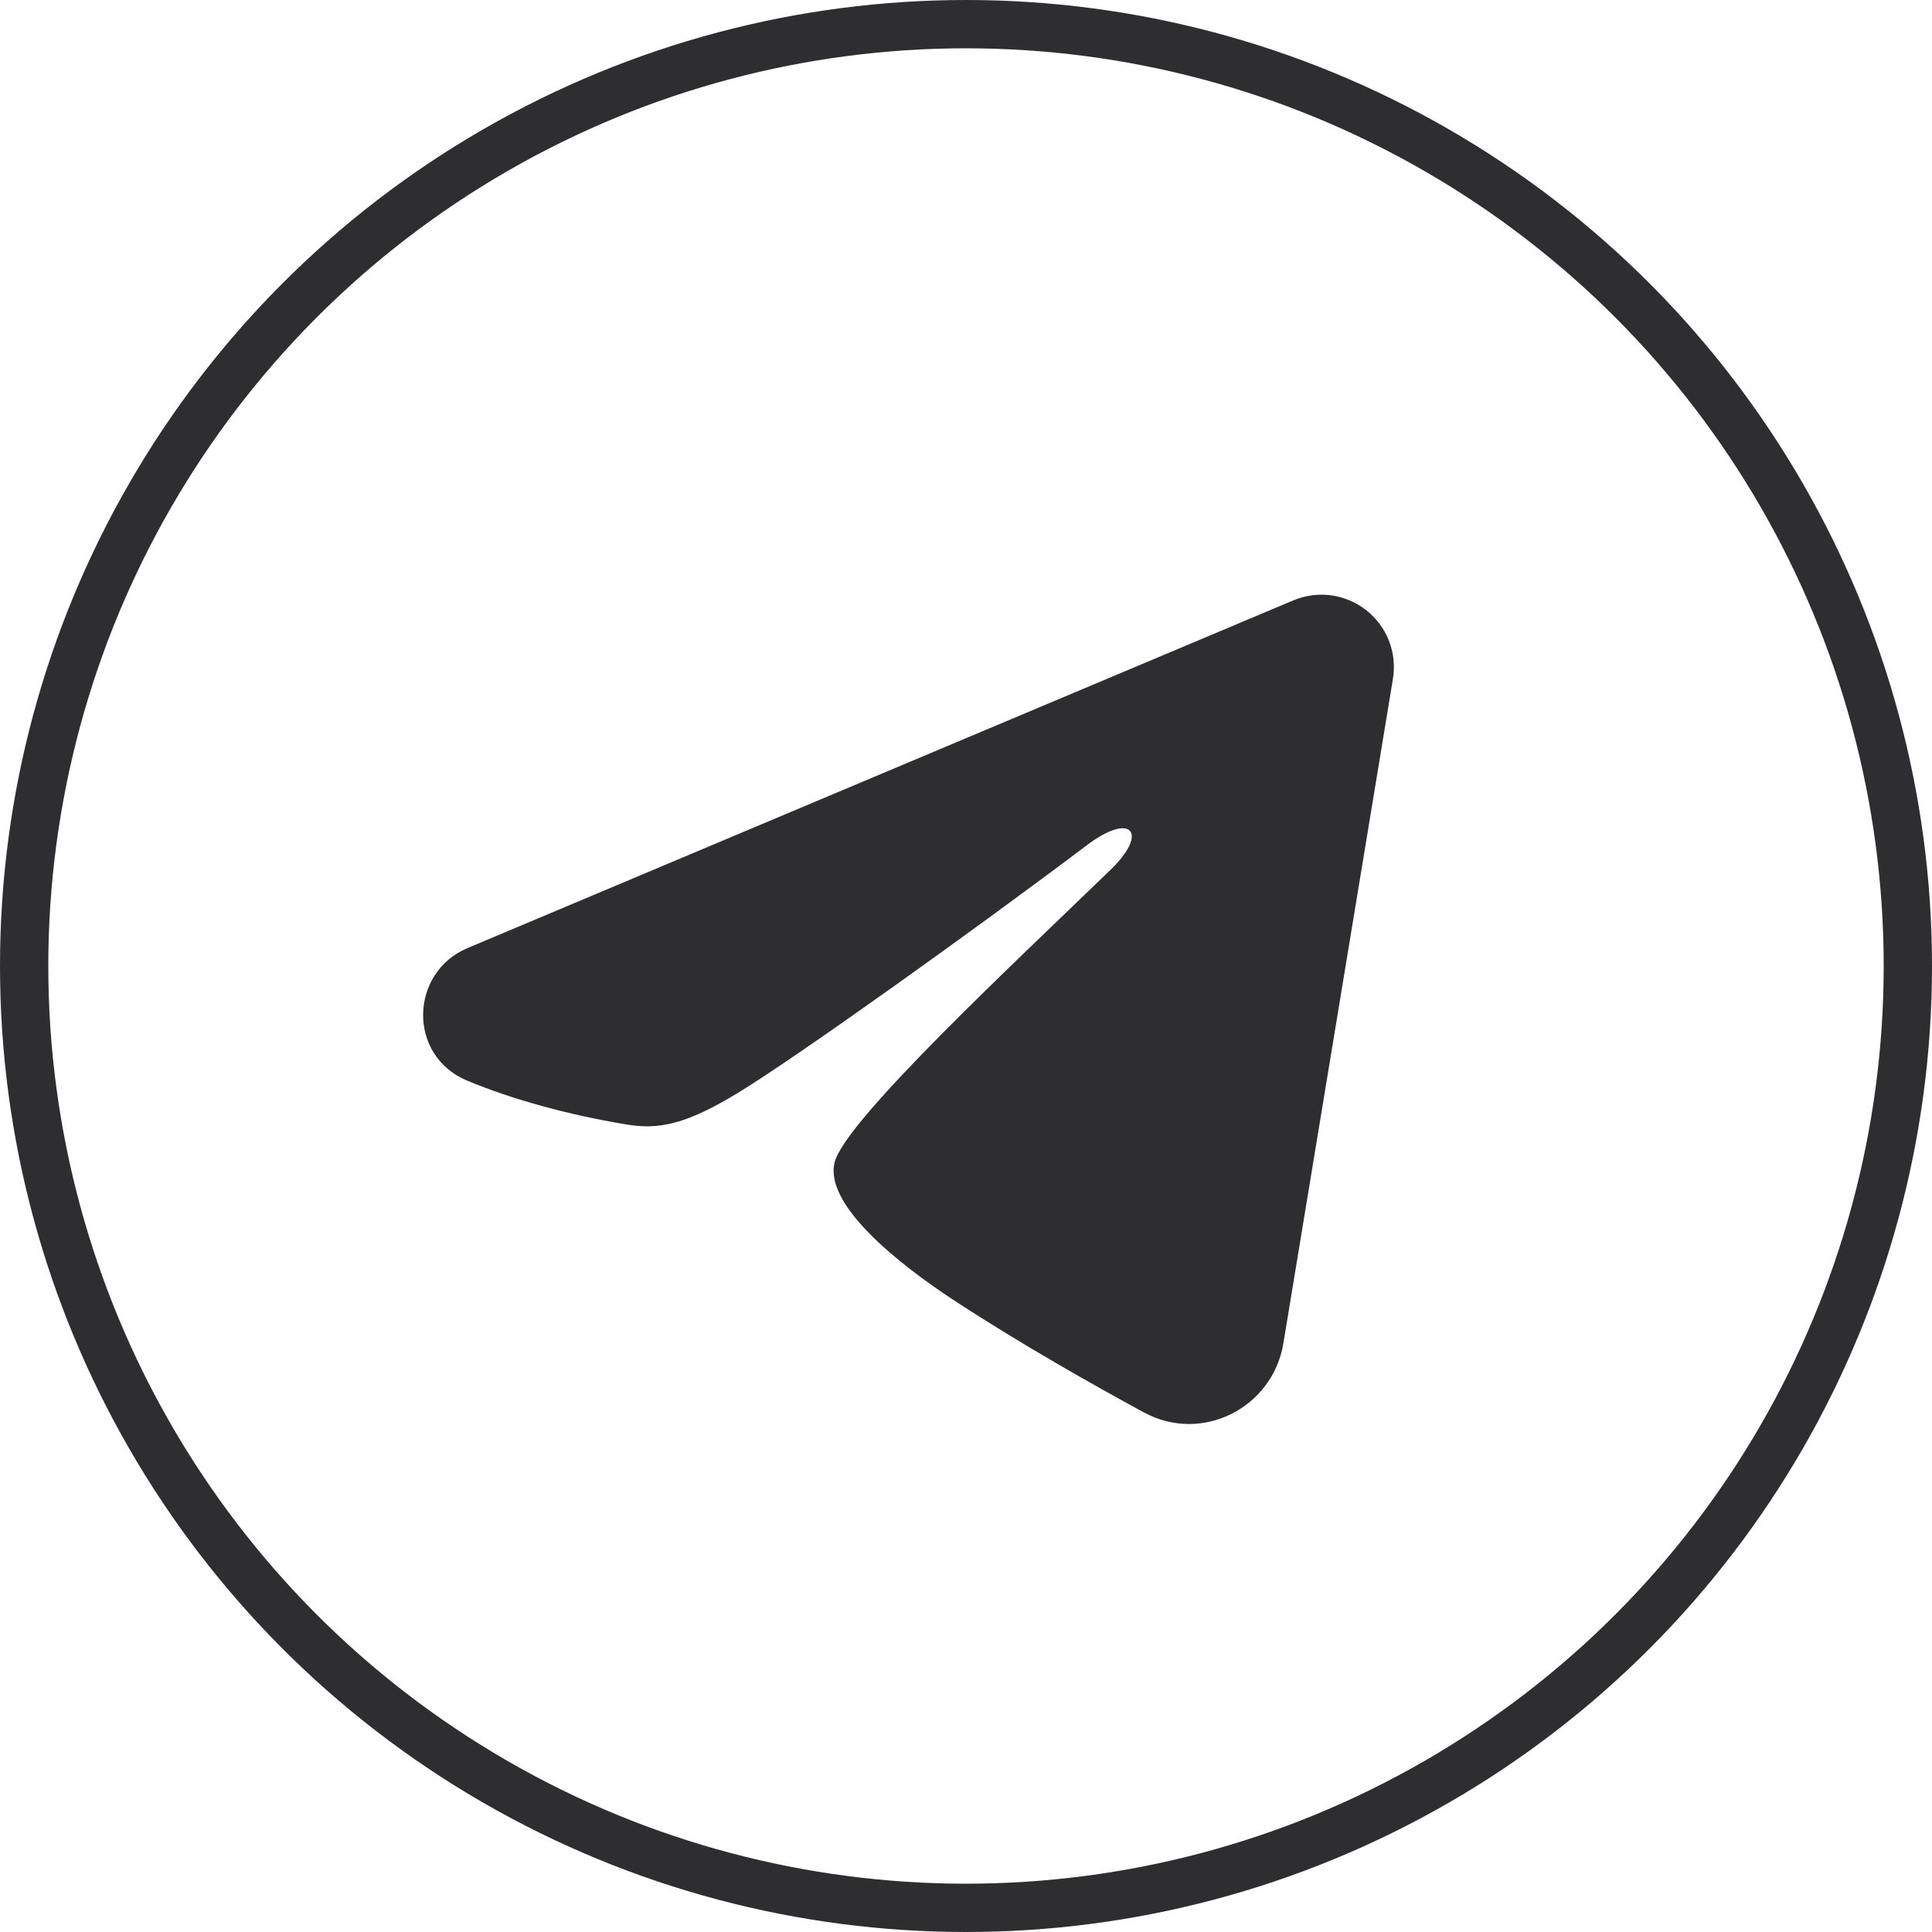
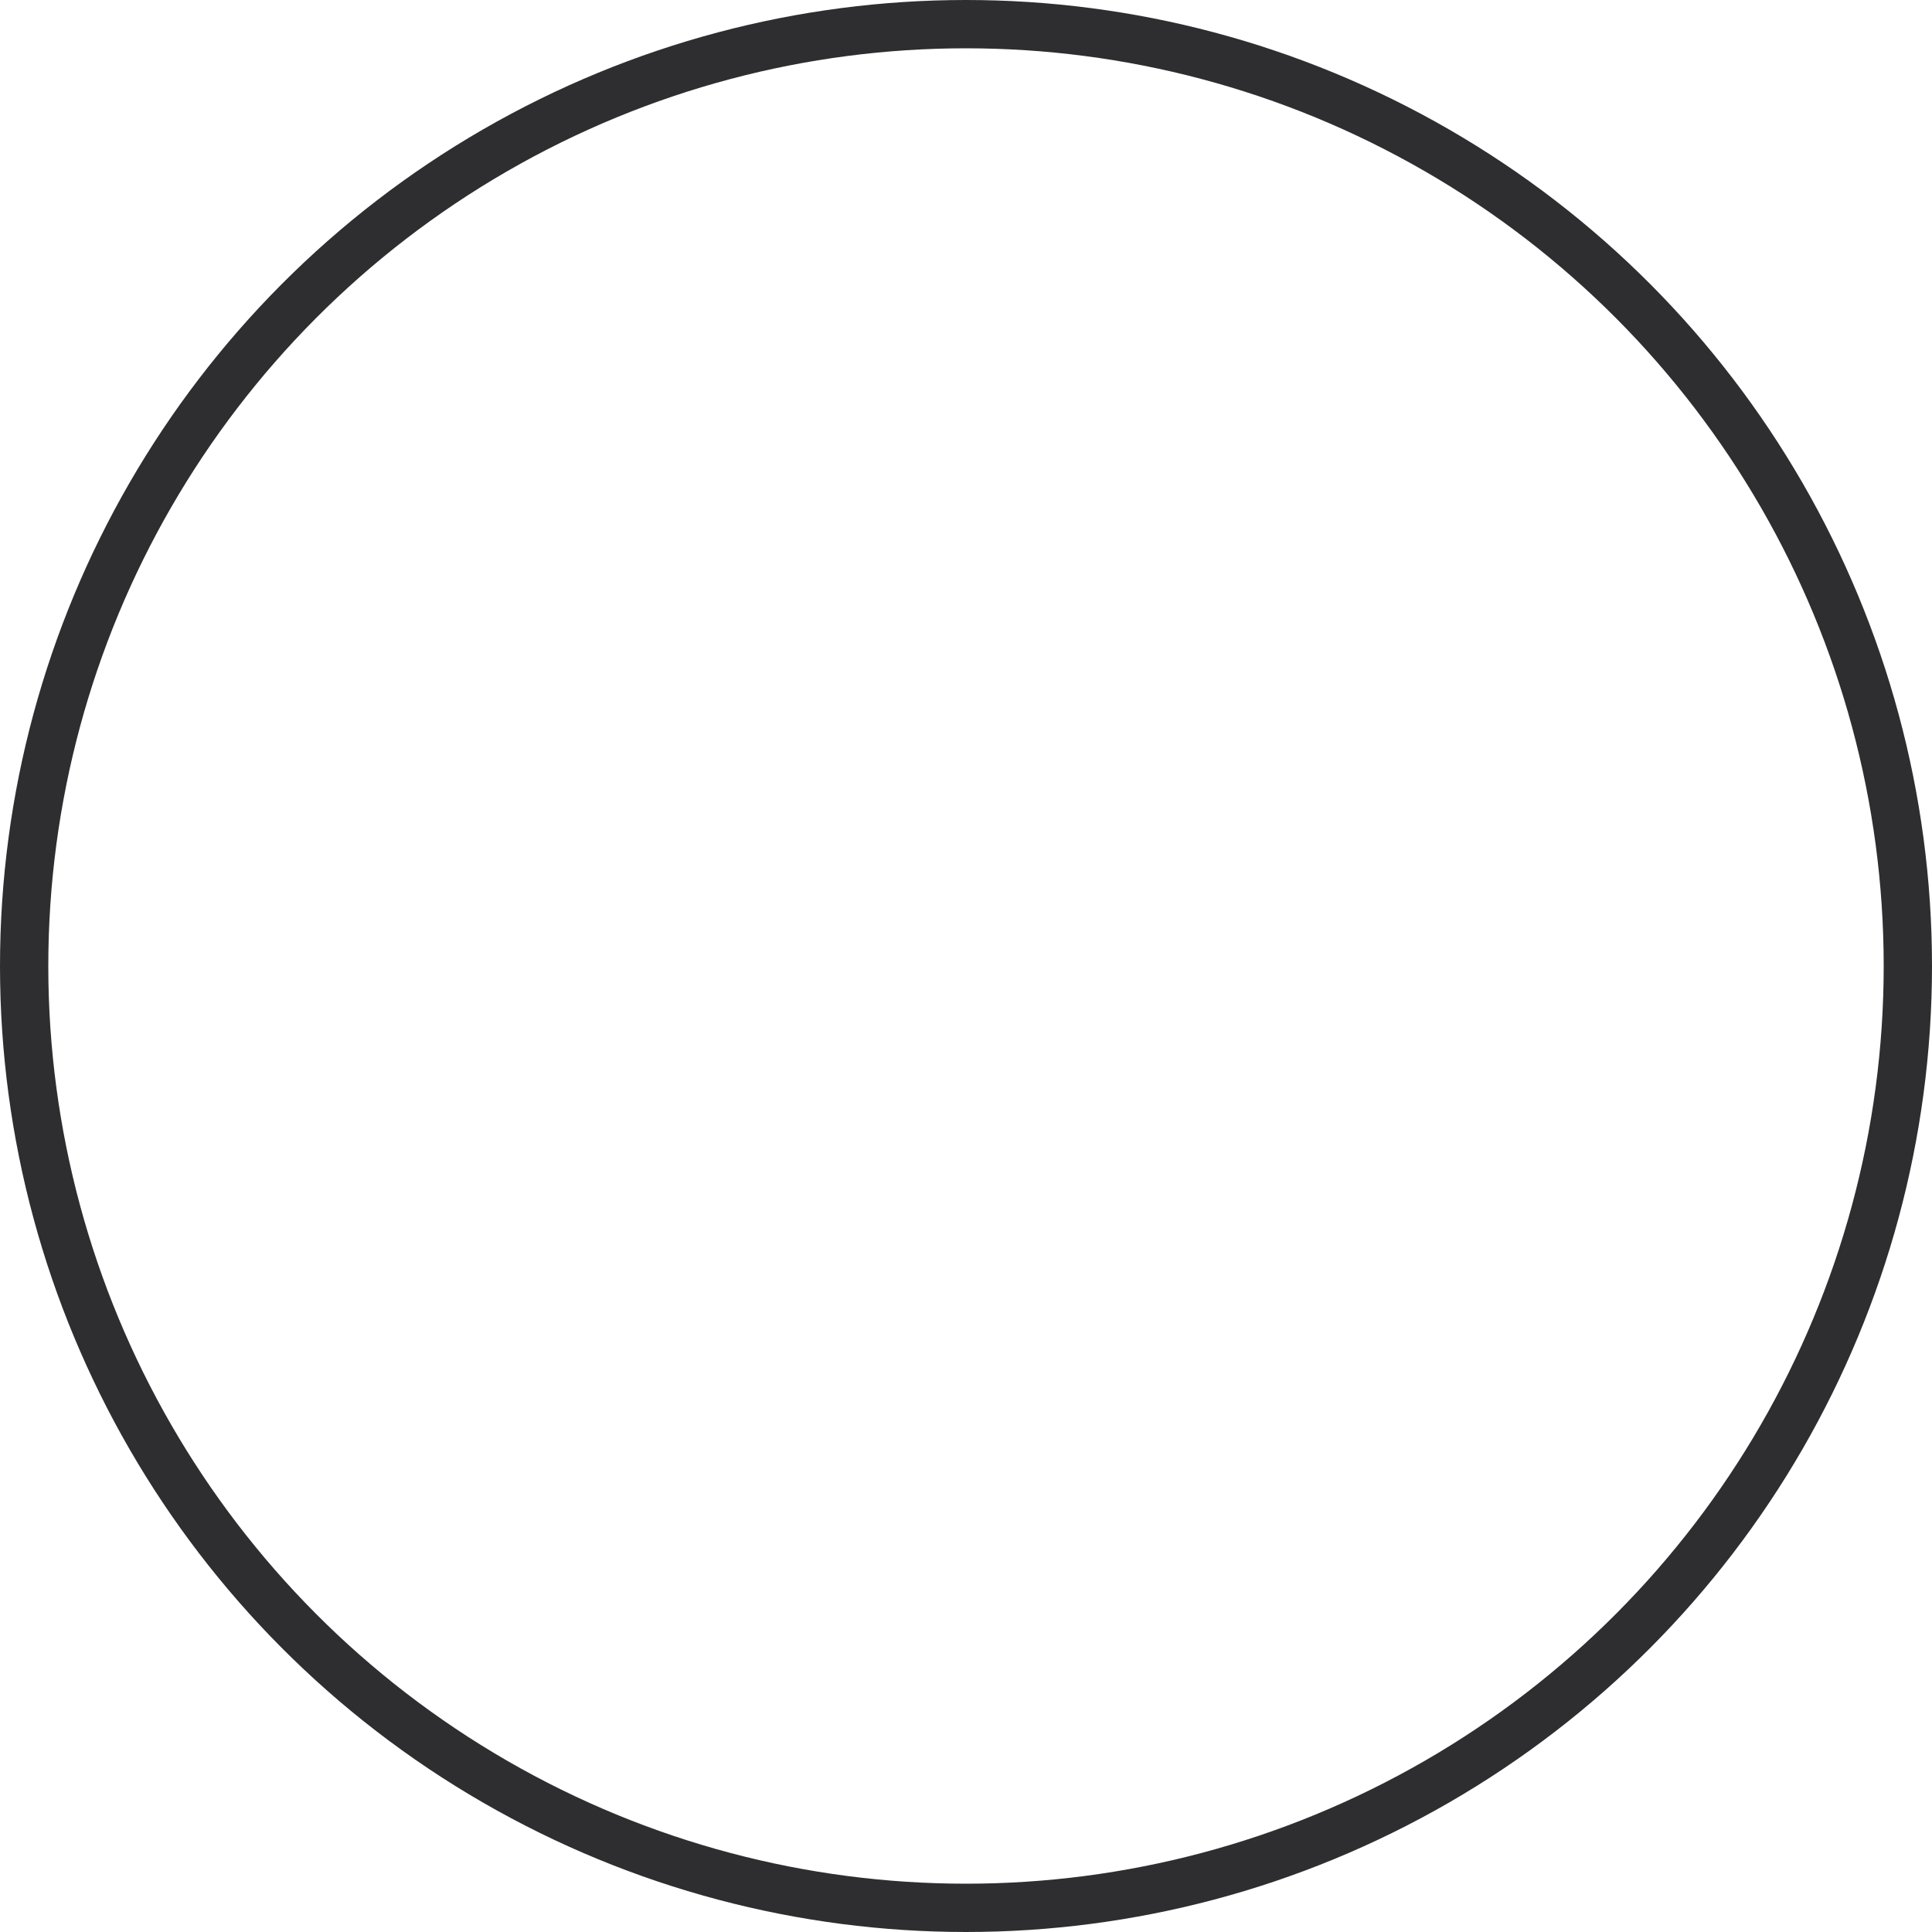
<svg xmlns="http://www.w3.org/2000/svg" width="40" height="40" viewBox="0 0 40 40" fill="none">
  <g clip-path="url(#clip0_472_831)">
-     <path fill-rule="evenodd" clip-rule="evenodd" d="M26.777 12.43C27.024 12.326 27.295 12.29 27.56 12.326C27.826 12.362 28.077 12.469 28.288 12.635C28.498 12.801 28.661 13.02 28.758 13.27C28.855 13.52 28.883 13.791 28.839 14.056L26.571 27.813C26.351 29.14 24.895 29.901 23.678 29.24C22.66 28.687 21.148 27.835 19.788 26.946C19.108 26.501 17.025 25.076 17.281 24.062C17.501 23.195 21.001 19.937 23.001 18C23.786 17.239 23.428 16.8 22.501 17.5C20.198 19.238 16.503 21.881 15.281 22.625C14.203 23.281 13.641 23.393 12.969 23.281C11.743 23.077 10.606 22.761 9.678 22.376C8.424 21.856 8.485 20.132 9.677 19.63L26.777 12.43Z" fill="#2E2E30" />
-   </g>
+     </g>
  <circle cx="20" cy="20" r="19.5" stroke="#2E2E30" />
  <defs>
    <clipPath id="clip0_472_831">
-       <rect width="22" height="24" fill="white" transform="translate(8 8)" />
-     </clipPath>
+       </clipPath>
  </defs>
</svg>